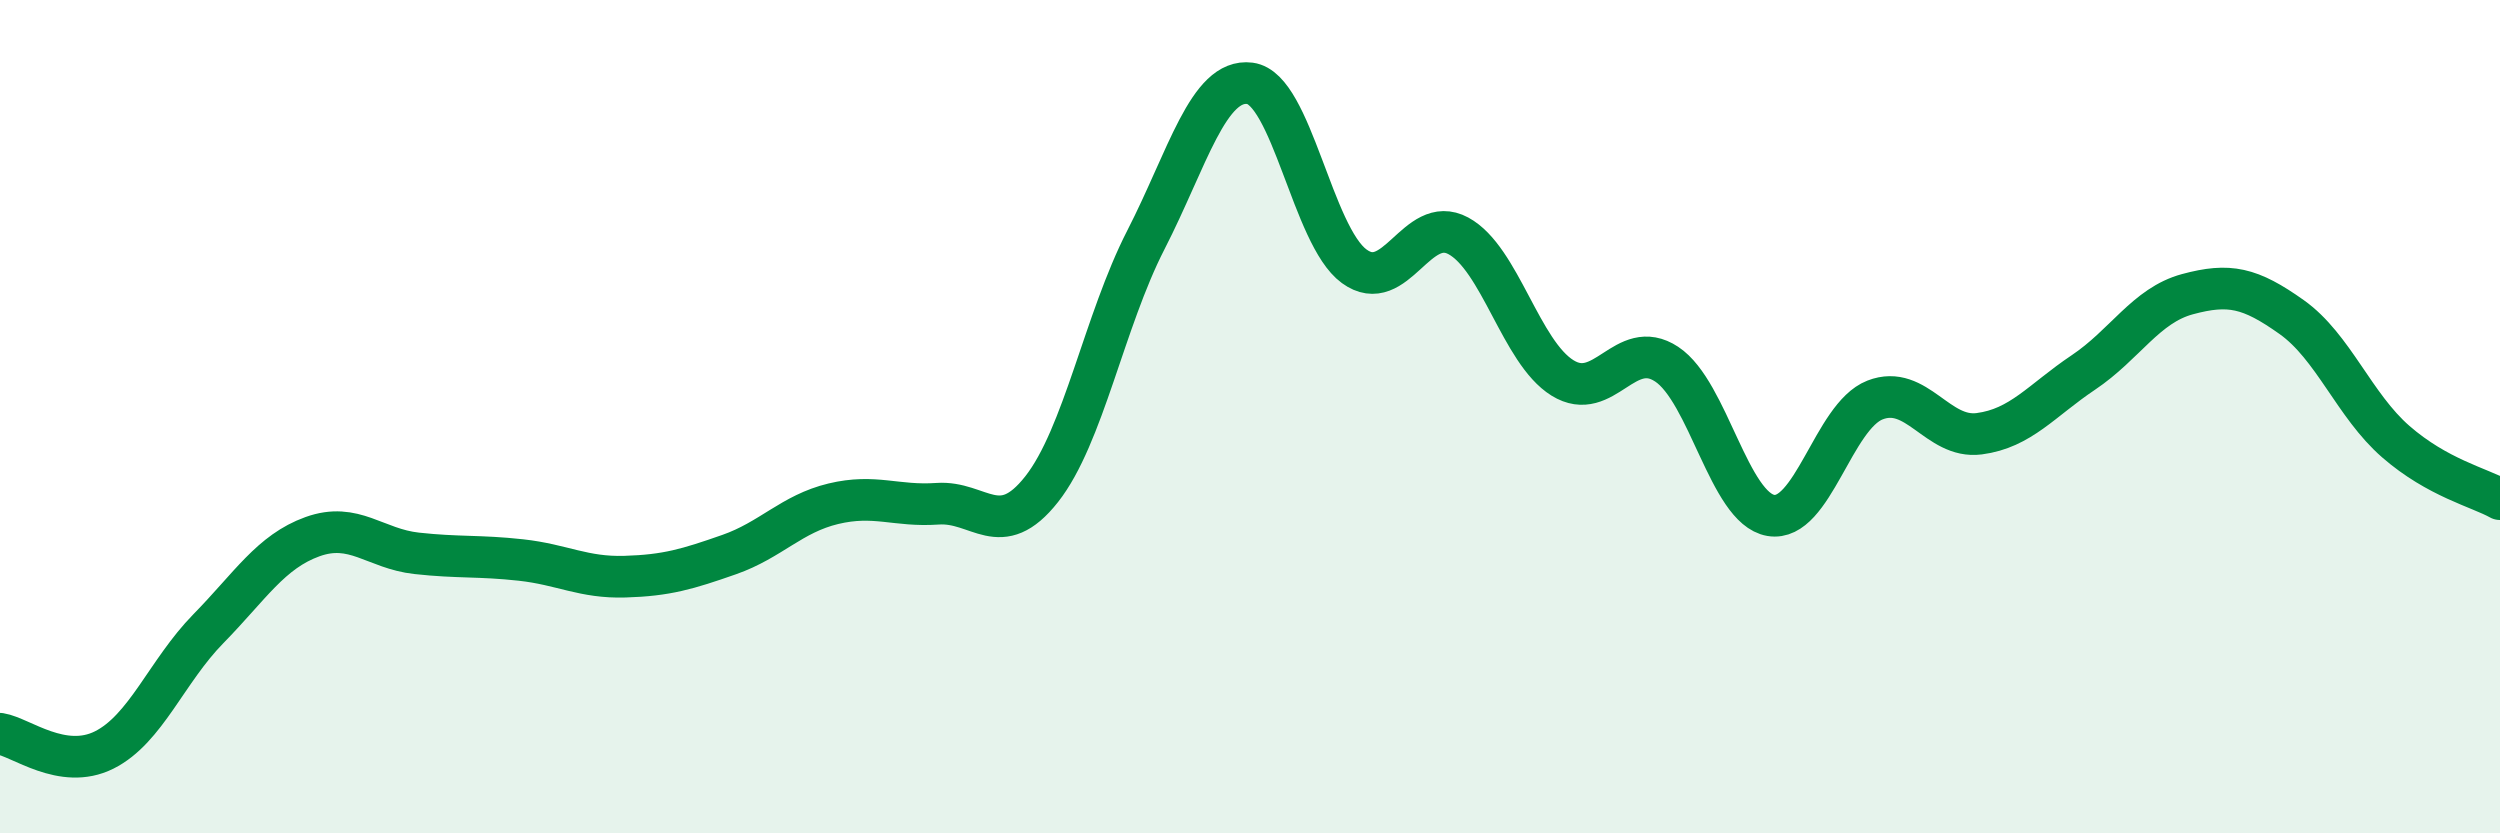
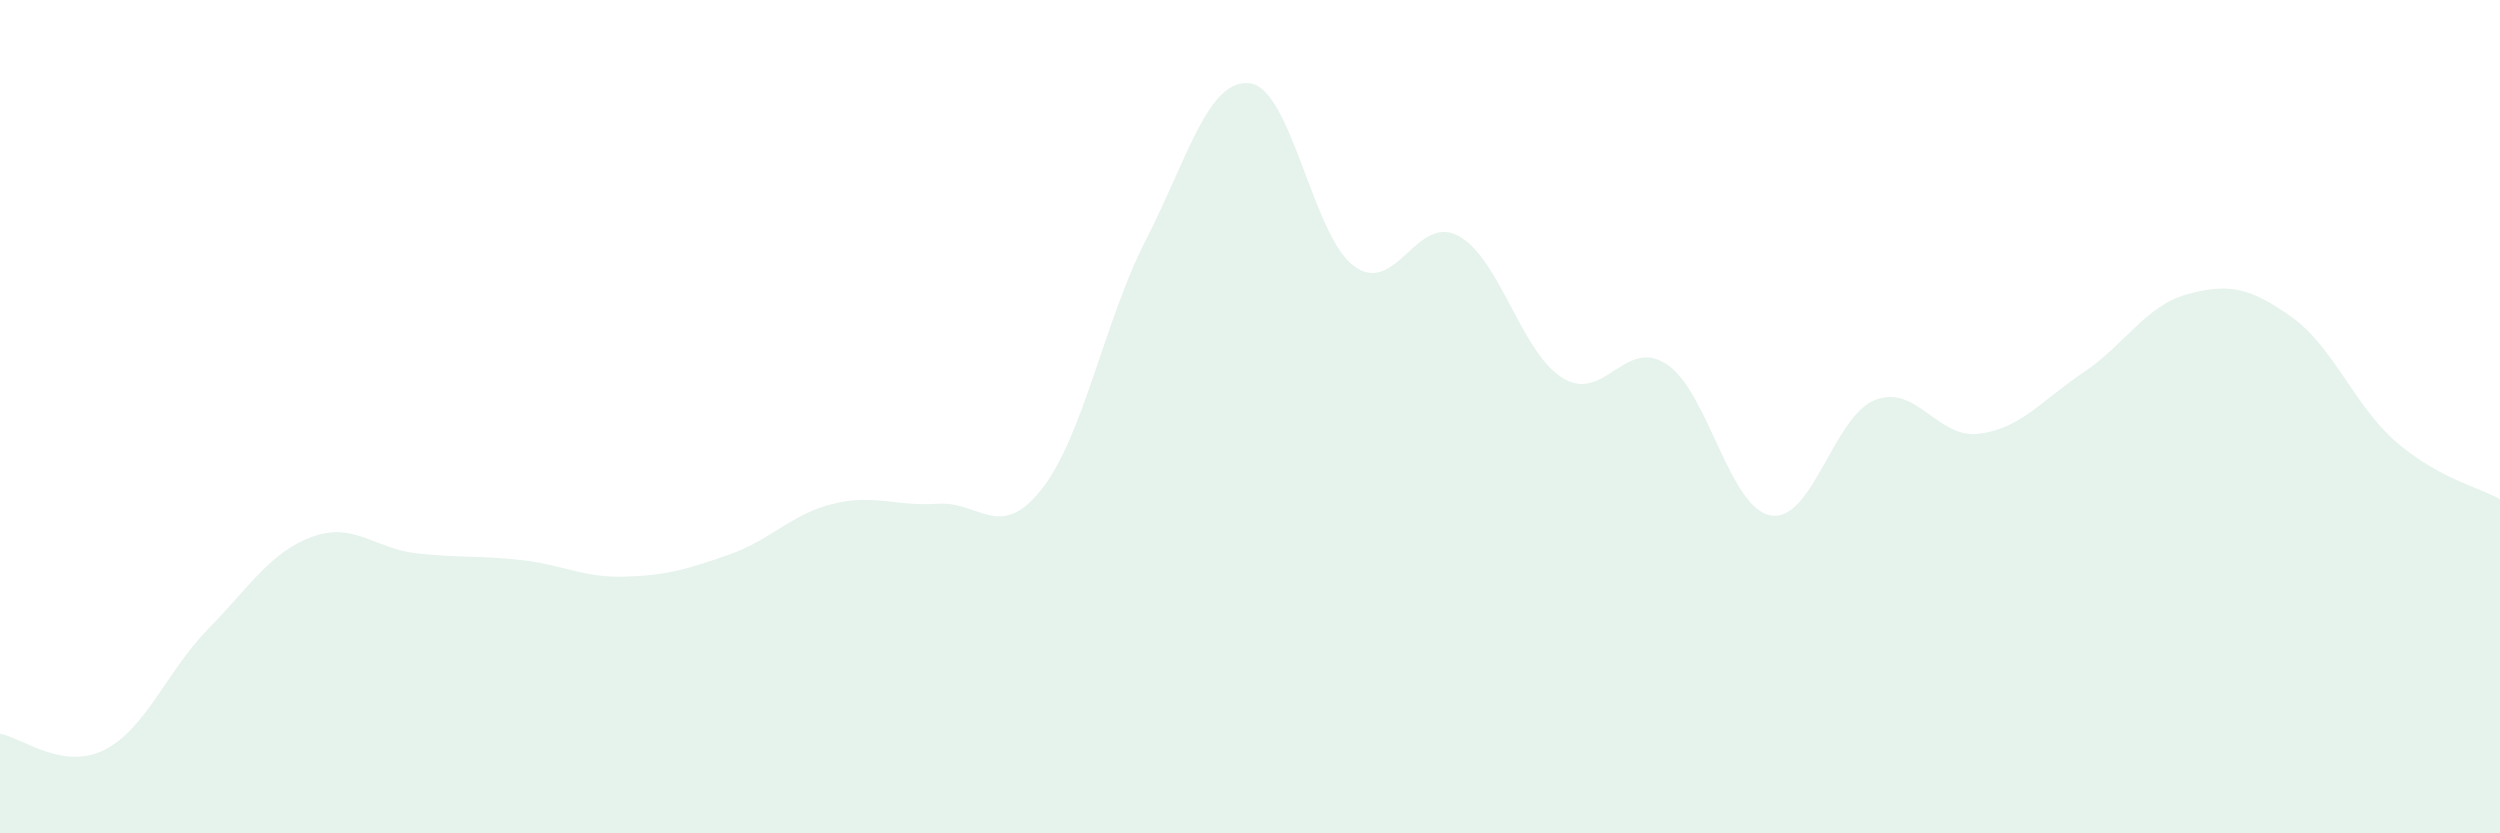
<svg xmlns="http://www.w3.org/2000/svg" width="60" height="20" viewBox="0 0 60 20">
  <path d="M 0,17.61 C 0.5,17.69 1.5,18.5 2.5,18 C 3.5,17.5 4,16.11 5,15.09 C 6,14.07 6.5,13.24 7.5,12.88 C 8.5,12.52 9,13.17 10,13.28 C 11,13.39 11.5,13.33 12.5,13.44 C 13.5,13.55 14,13.87 15,13.84 C 16,13.81 16.5,13.66 17.5,13.31 C 18.5,12.96 19,12.33 20,12.09 C 21,11.85 21.5,12.16 22.5,12.09 C 23.5,12.02 24,13.01 25,11.74 C 26,10.47 26.5,7.71 27.5,5.76 C 28.5,3.81 29,1.87 30,2 C 31,2.13 31.5,5.66 32.5,6.39 C 33.5,7.12 34,5.12 35,5.66 C 36,6.2 36.5,8.45 37.5,9.07 C 38.5,9.69 39,8.08 40,8.74 C 41,9.4 41.5,12.2 42.5,12.37 C 43.5,12.54 44,9.99 45,9.6 C 46,9.21 46.5,10.54 47.5,10.41 C 48.5,10.28 49,9.61 50,8.94 C 51,8.27 51.5,7.33 52.5,7.06 C 53.5,6.79 54,6.9 55,7.61 C 56,8.32 56.5,9.73 57.5,10.6 C 58.5,11.47 59.5,11.7 60,11.98L60 20L0 20Z" fill="#008740" opacity="0.1" stroke-linecap="round" stroke-linejoin="round" />
-   <path d="M 0,17.61 C 0.5,17.69 1.5,18.5 2.5,18 C 3.5,17.5 4,16.11 5,15.09 C 6,14.07 6.5,13.24 7.5,12.88 C 8.5,12.52 9,13.17 10,13.28 C 11,13.39 11.5,13.33 12.5,13.44 C 13.5,13.55 14,13.87 15,13.84 C 16,13.81 16.5,13.66 17.5,13.31 C 18.5,12.96 19,12.33 20,12.09 C 21,11.85 21.5,12.16 22.5,12.09 C 23.5,12.02 24,13.01 25,11.74 C 26,10.47 26.5,7.71 27.5,5.76 C 28.5,3.81 29,1.87 30,2 C 31,2.13 31.5,5.66 32.5,6.39 C 33.5,7.12 34,5.12 35,5.66 C 36,6.2 36.5,8.45 37.5,9.07 C 38.5,9.69 39,8.08 40,8.74 C 41,9.4 41.5,12.2 42.5,12.37 C 43.5,12.54 44,9.99 45,9.6 C 46,9.21 46.5,10.54 47.5,10.41 C 48.5,10.28 49,9.61 50,8.94 C 51,8.27 51.5,7.33 52.5,7.06 C 53.5,6.79 54,6.9 55,7.61 C 56,8.32 56.5,9.73 57.5,10.6 C 58.5,11.47 59.5,11.7 60,11.98" stroke="#008740" stroke-width="1" fill="none" stroke-linecap="round" stroke-linejoin="round" />
</svg>